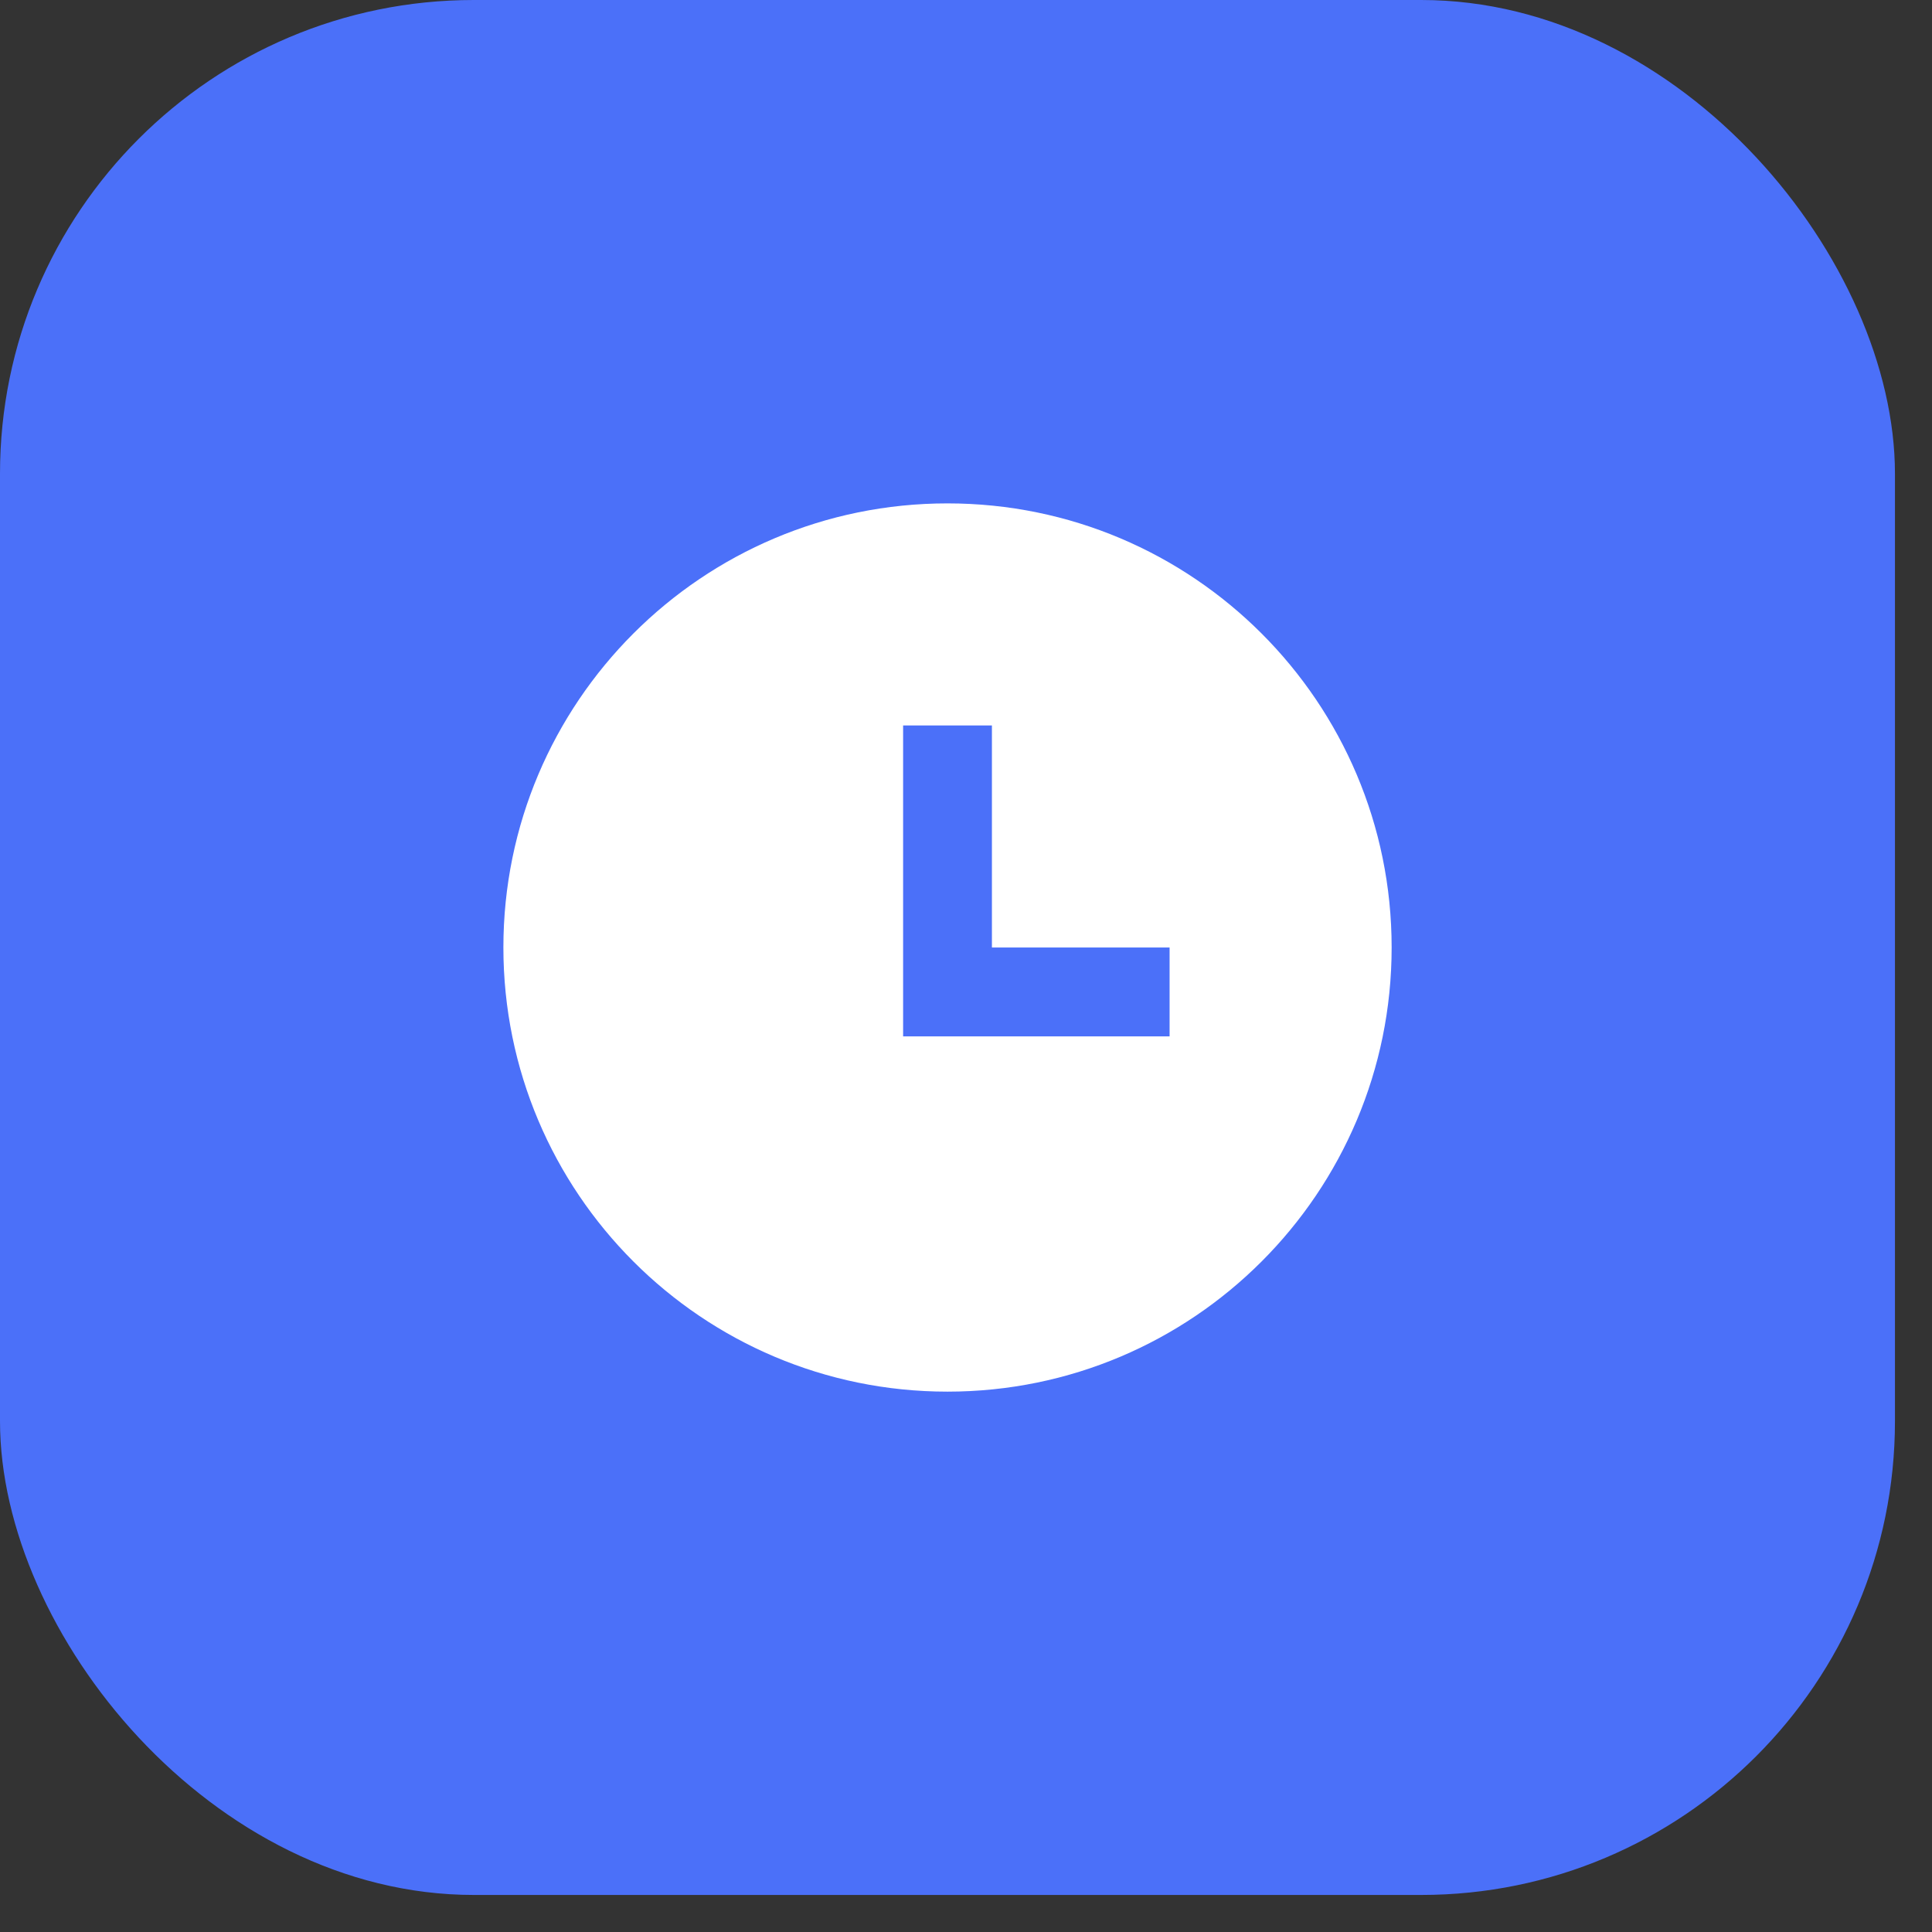
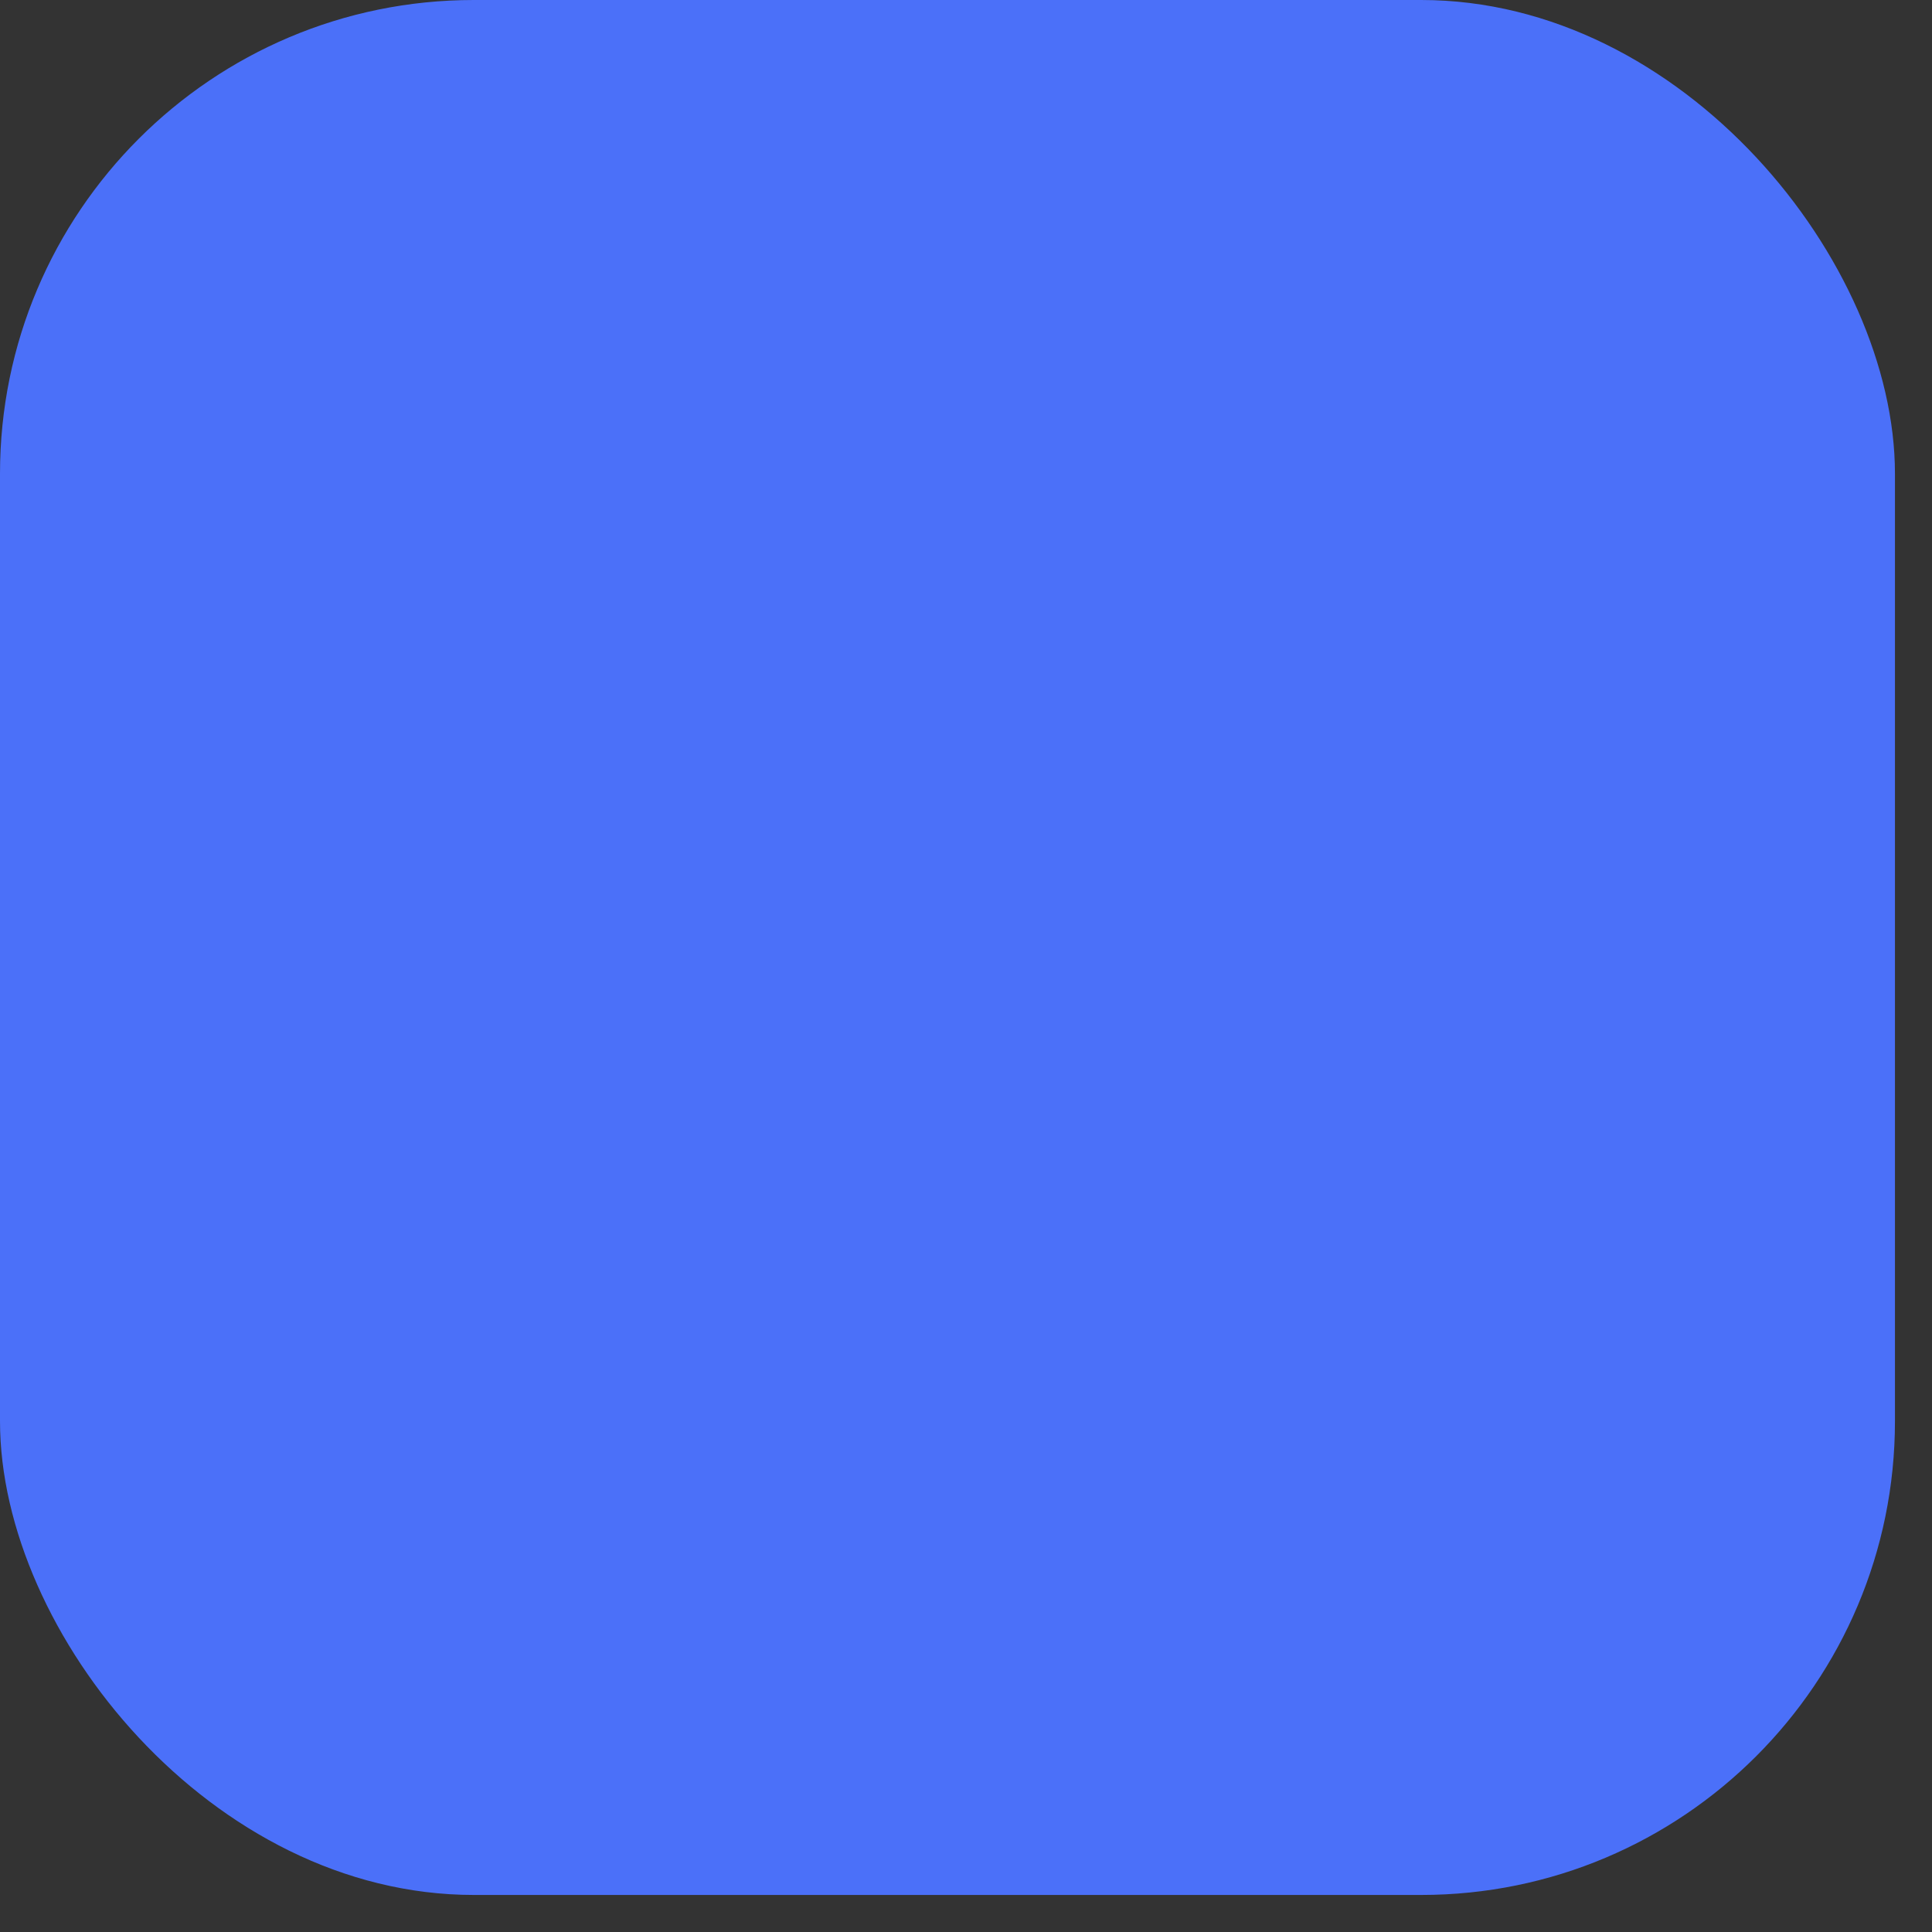
<svg xmlns="http://www.w3.org/2000/svg" width="29" height="29" viewBox="0 0 29 29" fill="none">
  <rect x="0" y="0" width="29" height="29" fill="#333333" stroke="none" />
  <g clip-path="url(#clip0_383_1201)">
    <path d="M0 5.051C0 2.261 2.261 0 5.051 0L23.394 0C26.183 0 28.444 2.261 28.444 5.051V23.394C28.444 26.183 26.183 28.444 23.394 28.444H5.051C2.261 28.444 0 26.183 0 23.394L0 5.051Z" fill="#4B70F9" />
    <g clip-path="url(#clip1_383_1201)">
      <path d="M14.222 20.889C10.54 20.889 7.556 17.904 7.556 14.222C7.556 10.54 10.54 7.556 14.222 7.556C17.904 7.556 20.889 10.54 20.889 14.222C20.889 17.904 17.904 20.889 14.222 20.889ZM14.889 14.222V10.889H13.556V15.556H17.556V14.222H14.889Z" fill="white" />
    </g>
  </g>
  <defs>
    <clipPath id="clip0_383_1201">
      <rect width="28.444" height="28.444" rx="7.111" fill="white" />
    </clipPath>
    <clipPath id="clip1_383_1201">
-       <rect width="16" height="16" fill="white" transform="translate(6.222 6.222)" />
-     </clipPath>
+       </clipPath>
  </defs>
</svg>